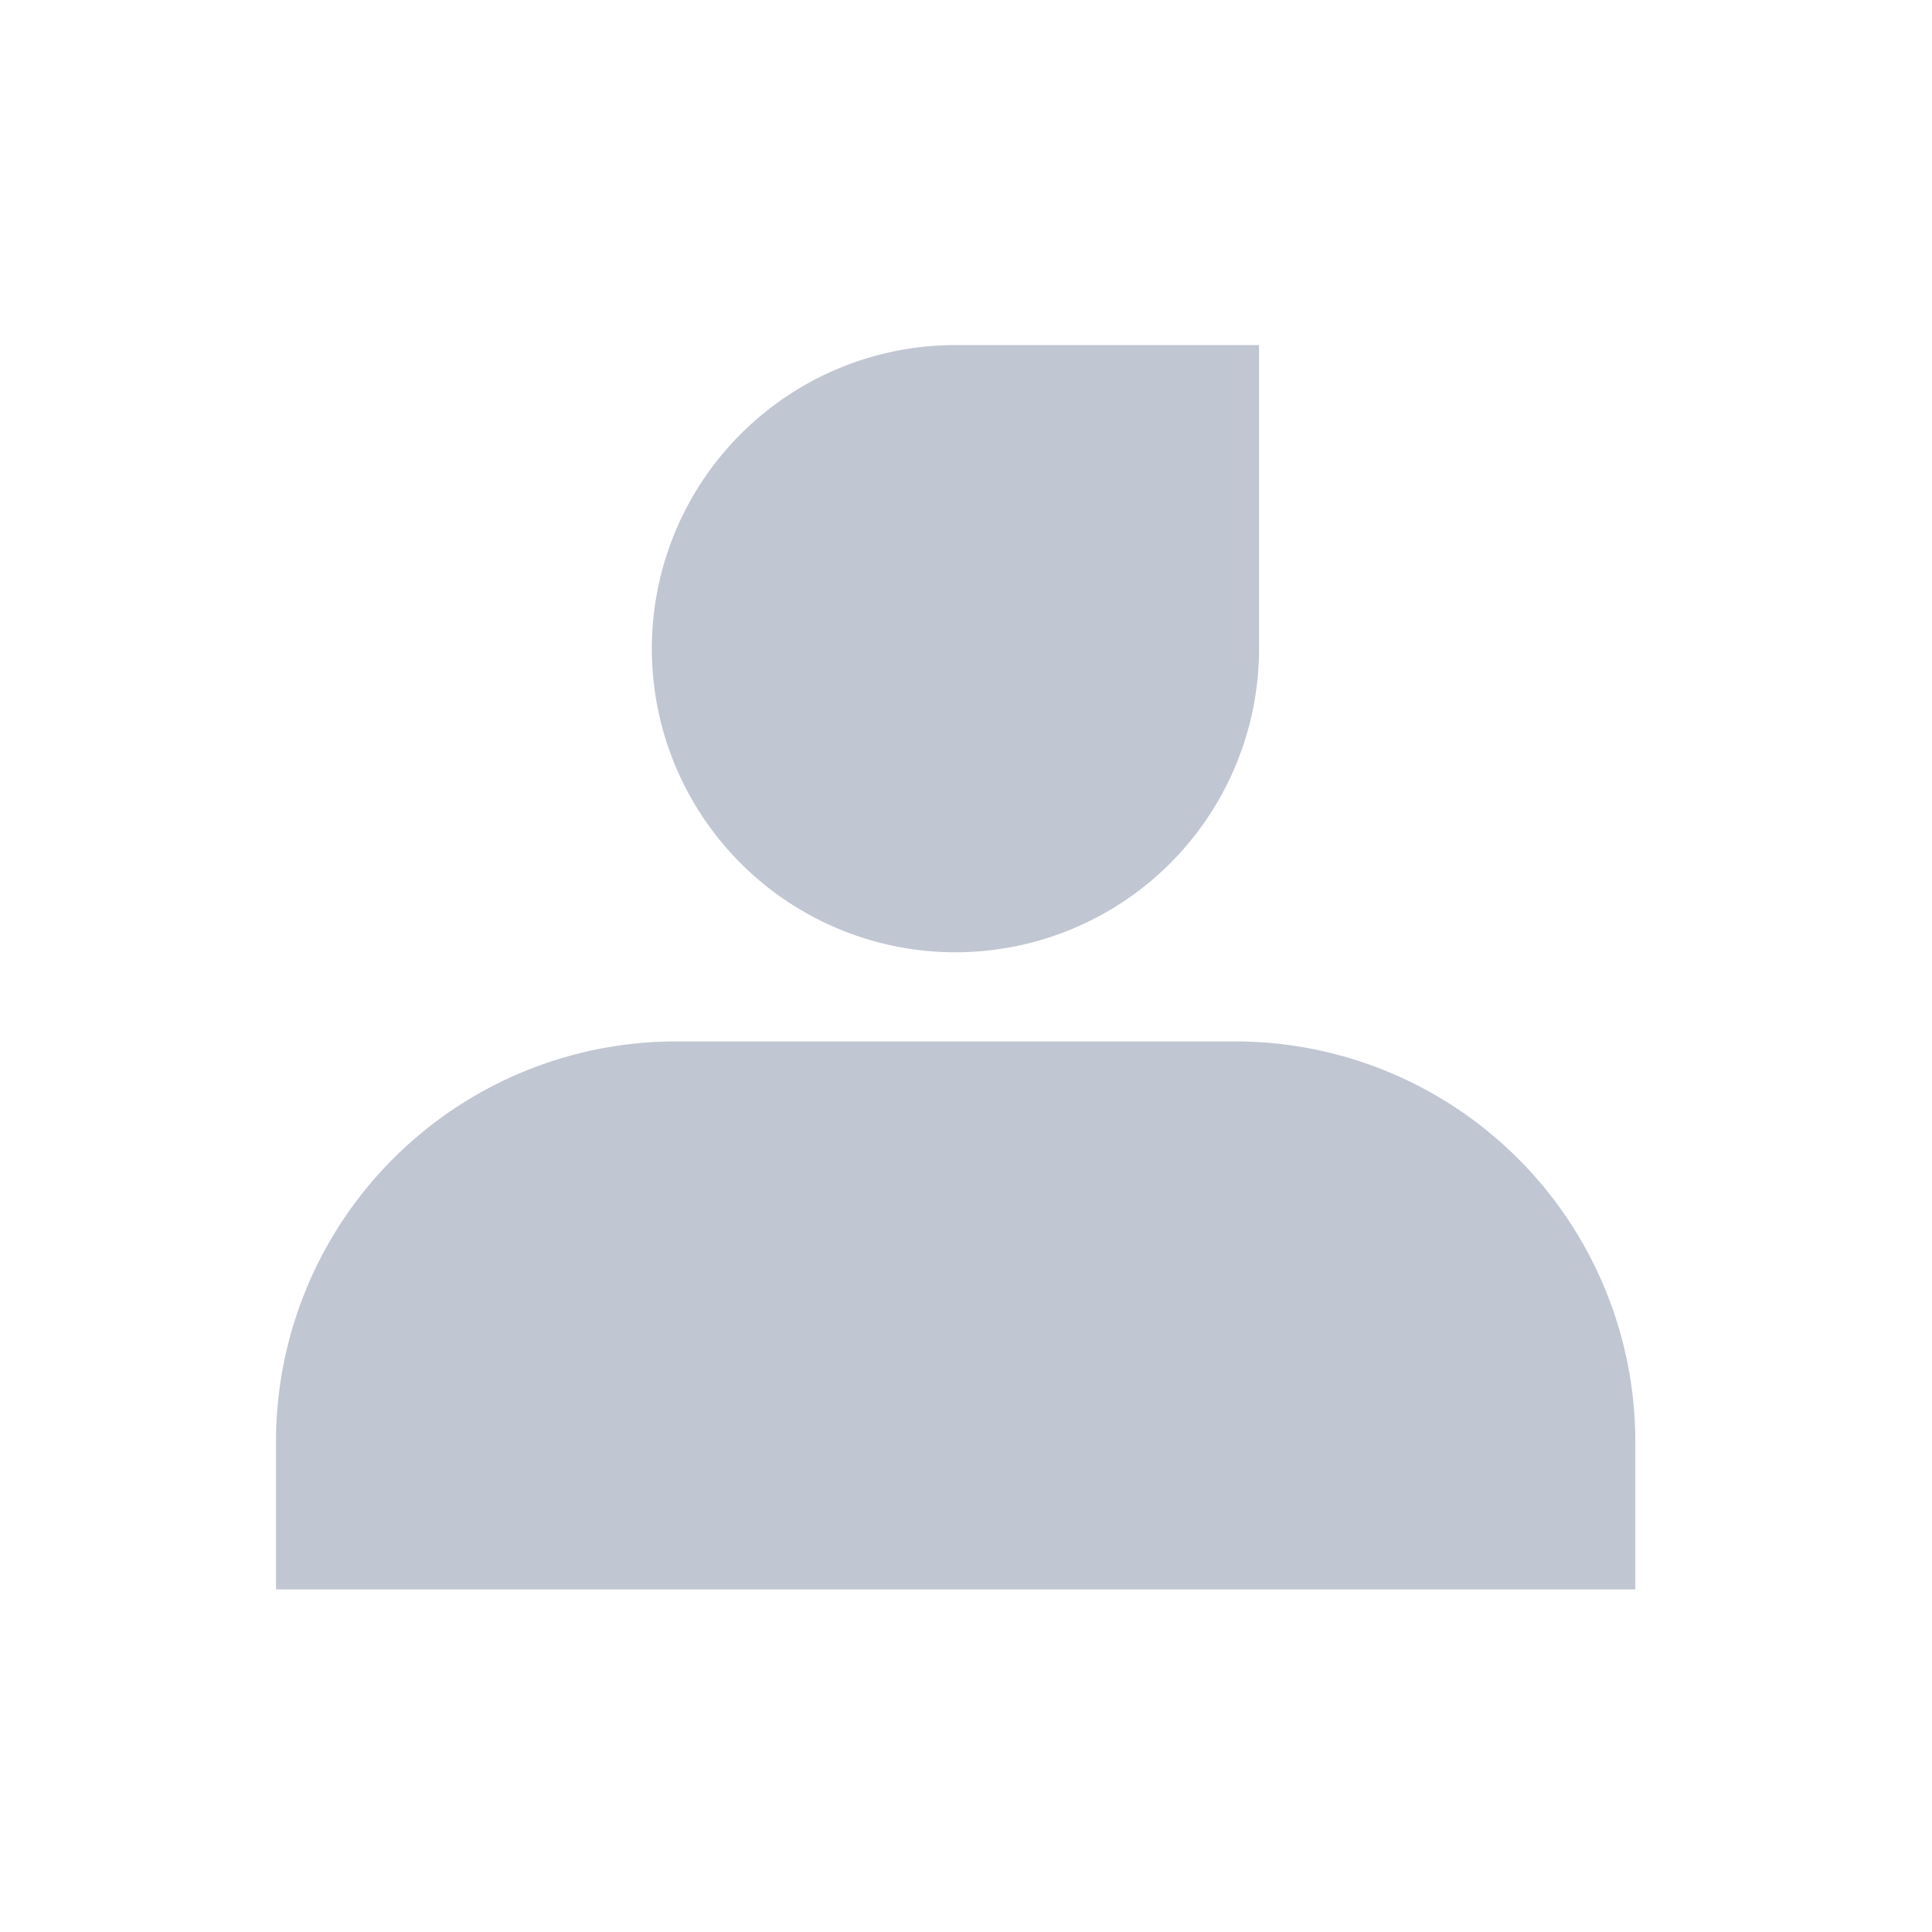
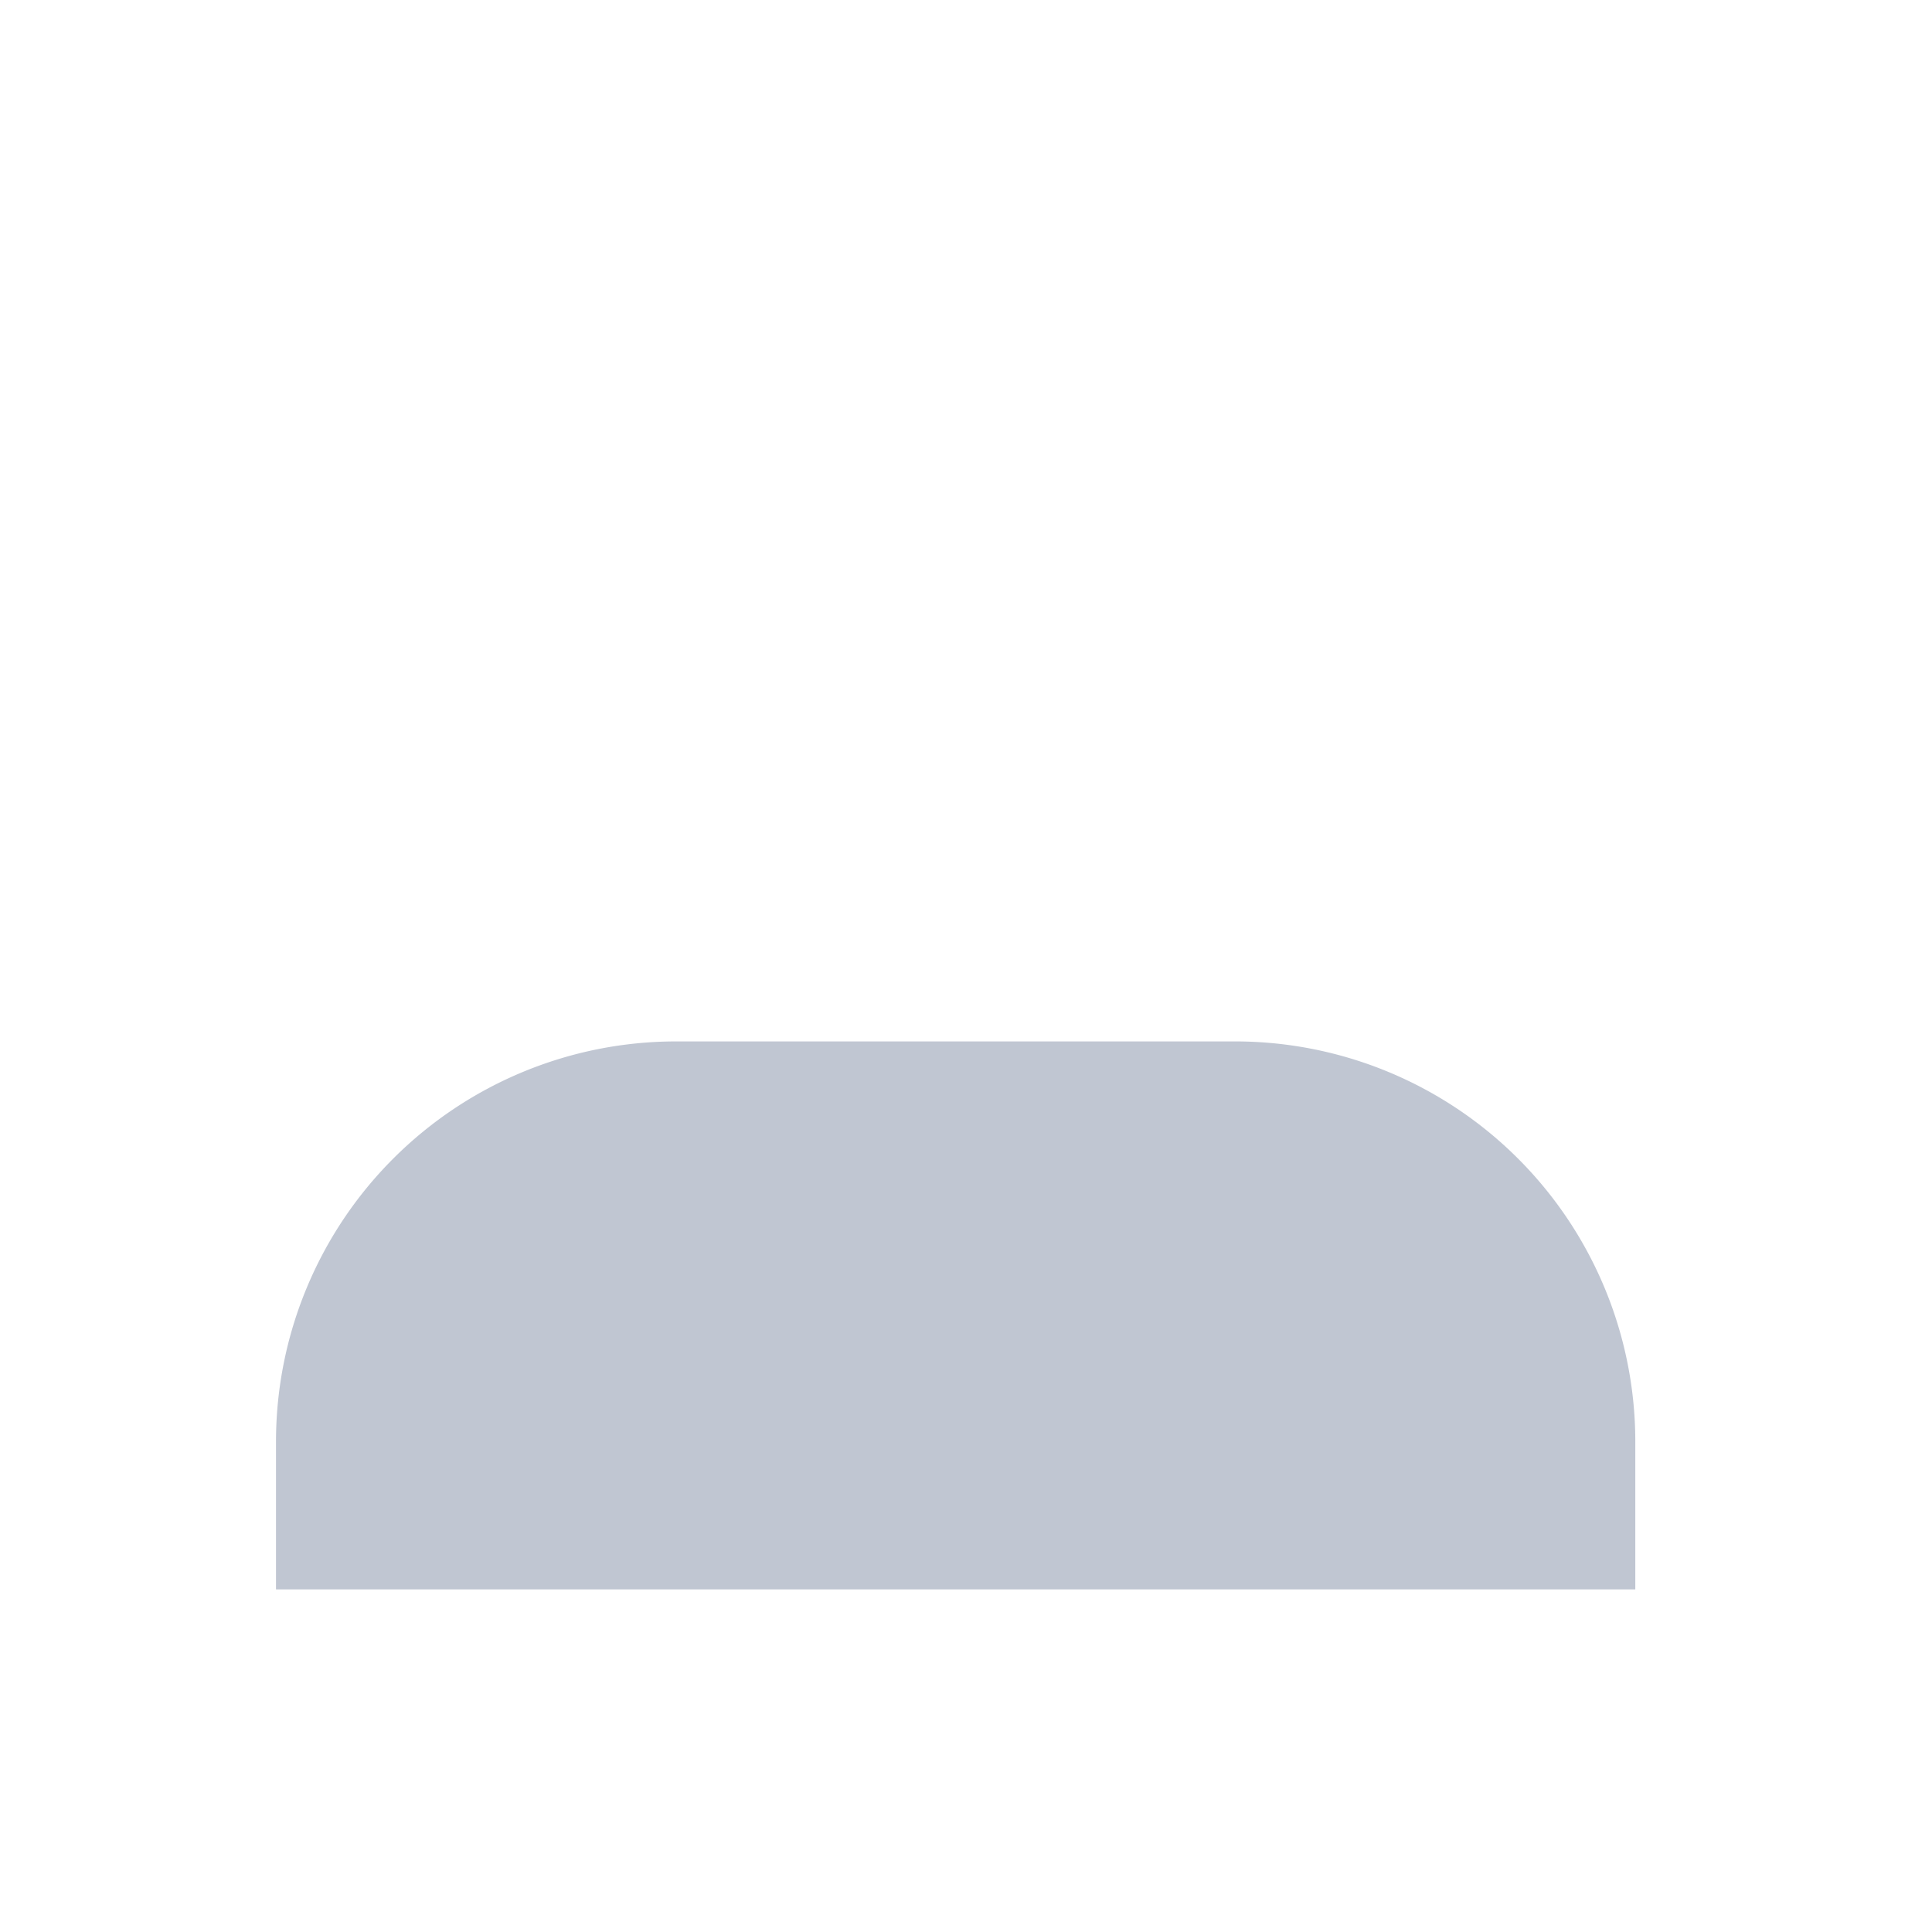
<svg xmlns="http://www.w3.org/2000/svg" width="28" height="28" viewBox="0 0 28 28">
  <defs>
    <style>
      .cls-1 {
        fill: none;
      }

      .cls-2 {
        fill: #c0c6d2;
      }
    </style>
  </defs>
  <g id="账号" transform="translate(-1233 -423)">
-     <rect id="矩形_5297" data-name="矩形 5297" class="cls-1" width="28" height="28" transform="translate(1233 423)" />
    <g id="组_20225" data-name="组 20225" transform="translate(6507.666 -1712.203)">
      <path id="矩形_5303" data-name="矩形 5303" class="cls-2" d="M5.8,0h8.1a5.8,5.8,0,0,1,5.8,5.8V7.942a0,0,0,0,1,0,0H0a0,0,0,0,1,0,0V5.8A5.8,5.8,0,0,1,5.8,0Z" transform="translate(-5270.666 2150.296)" />
-       <path id="矩形_5304" data-name="矩形 5304" class="cls-2" d="M4.4,0H8.8a0,0,0,0,1,0,0V4.4A4.4,4.4,0,0,1,4.4,8.8h0A4.4,4.4,0,0,1,0,4.4v0A4.4,4.4,0,0,1,4.4,0Z" transform="translate(-5265.219 2140.204)" />
    </g>
  </g>
</svg>